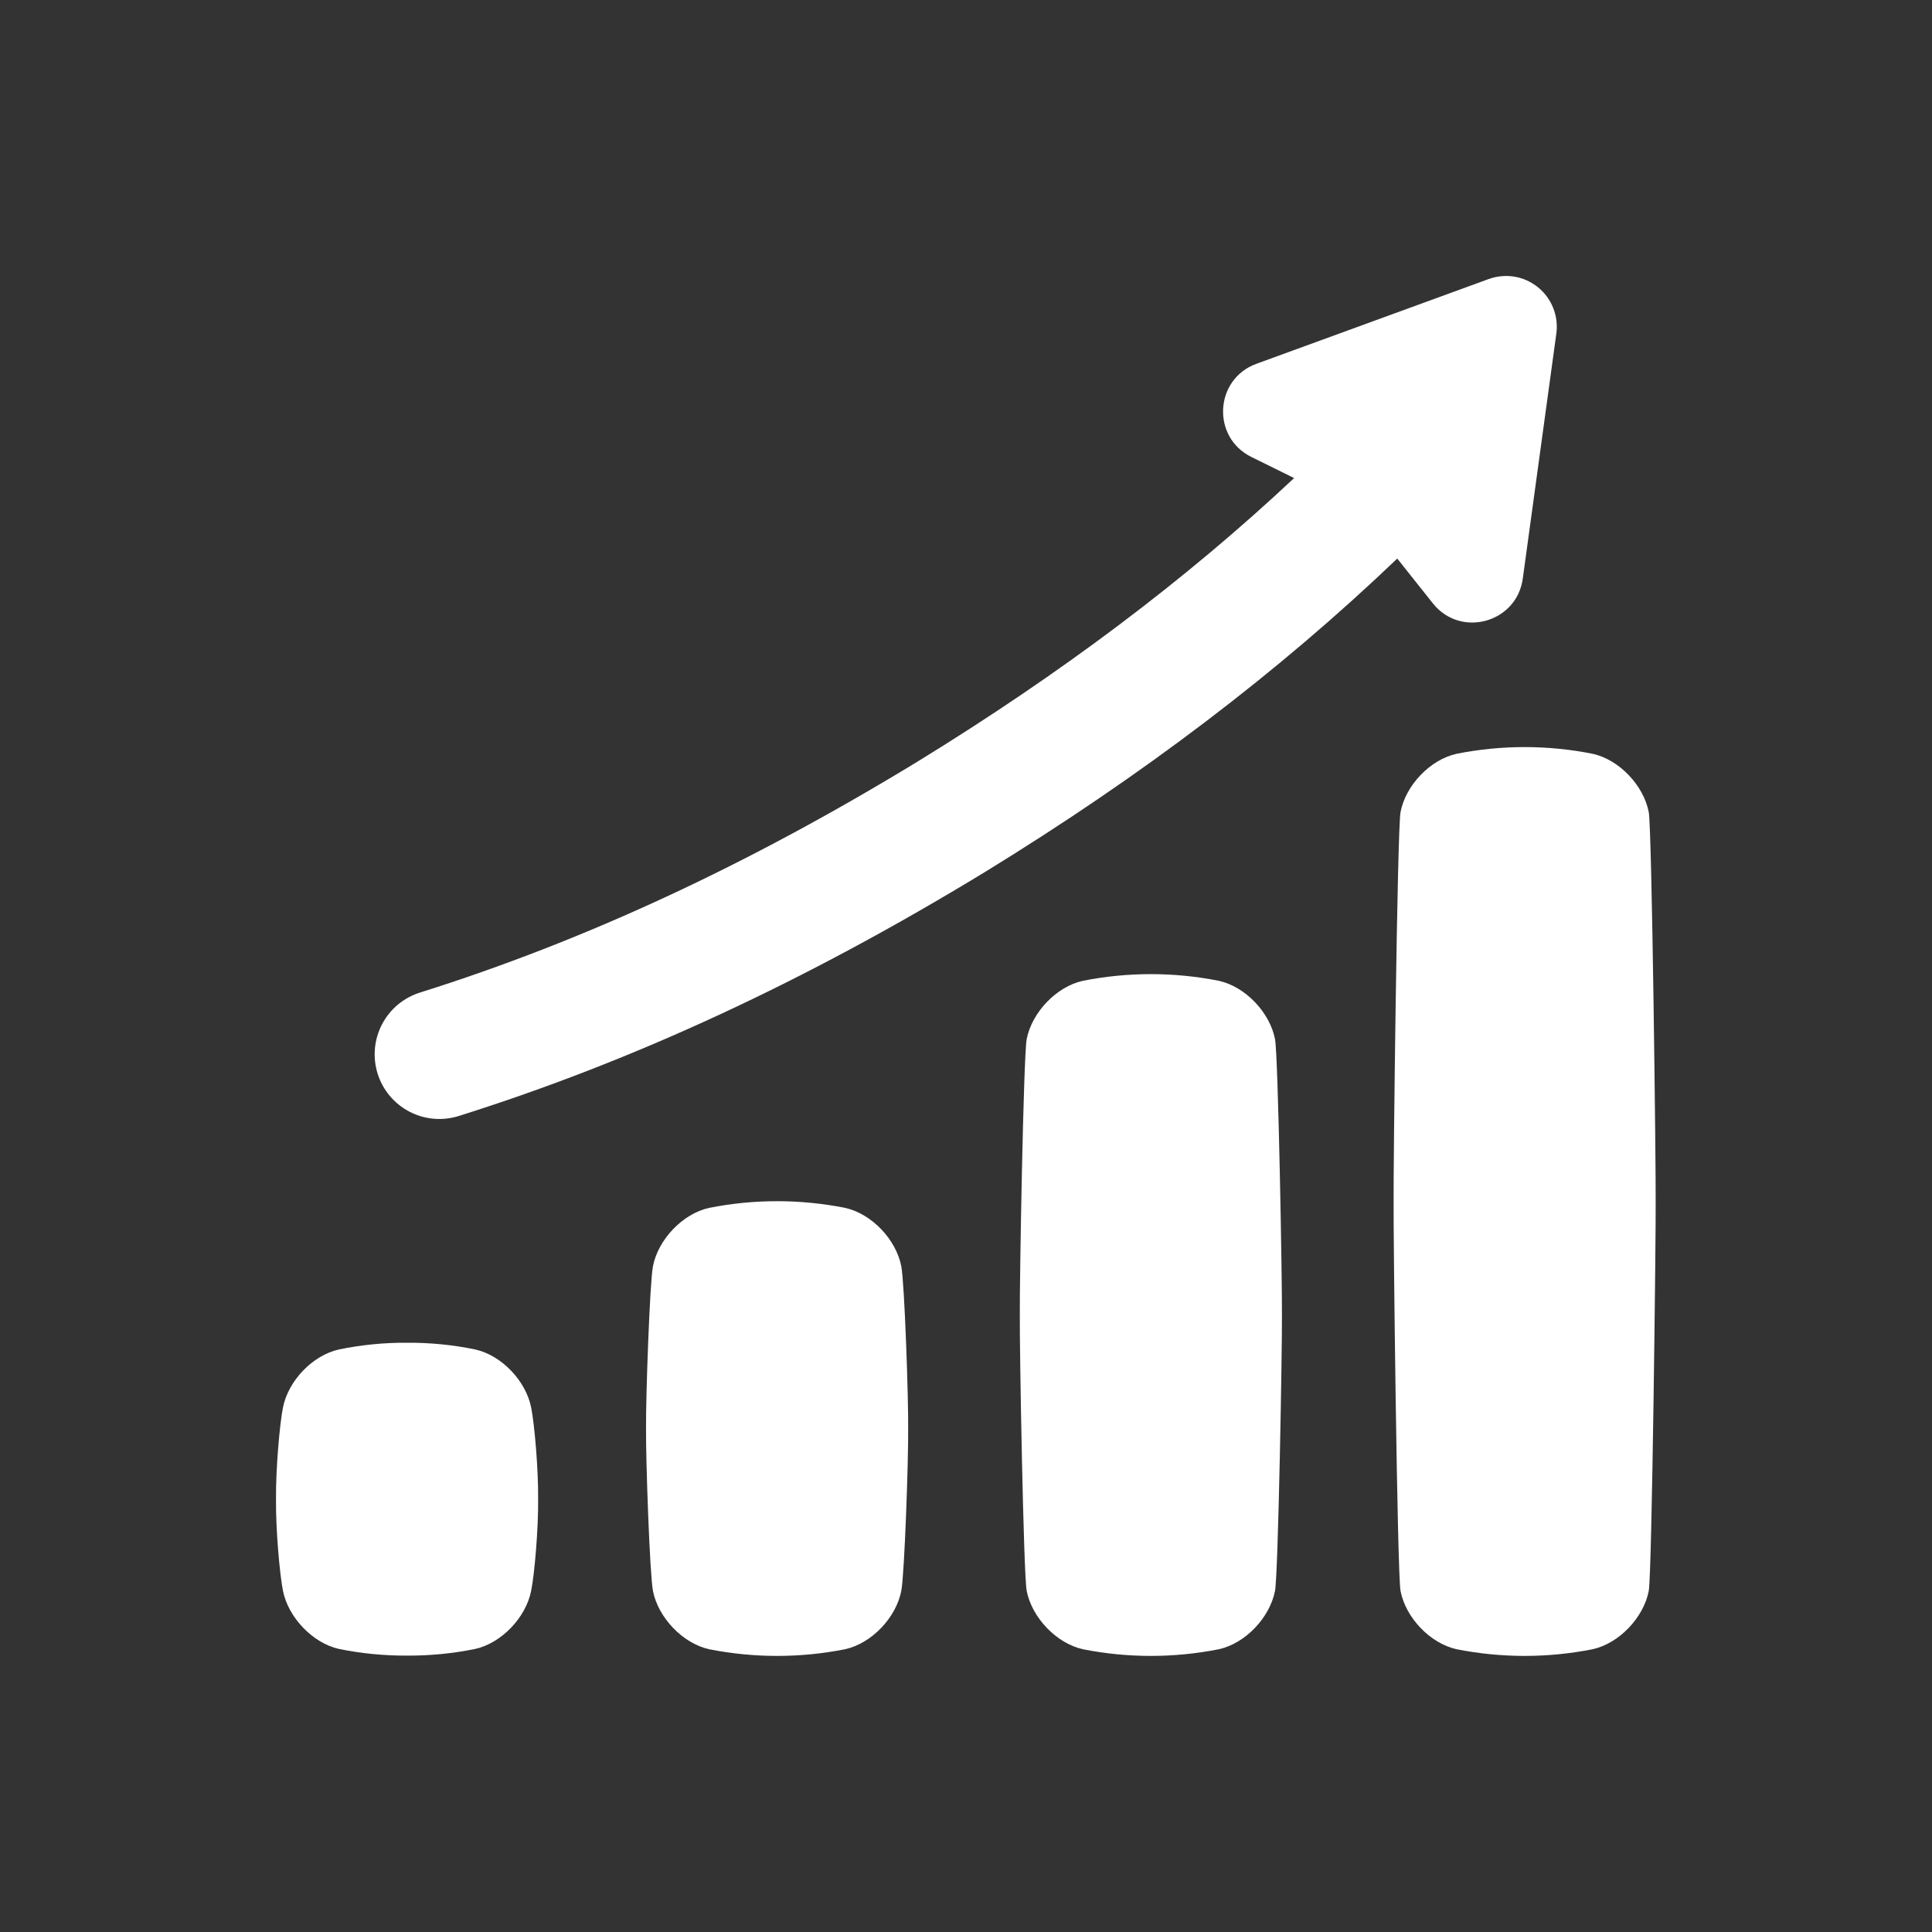
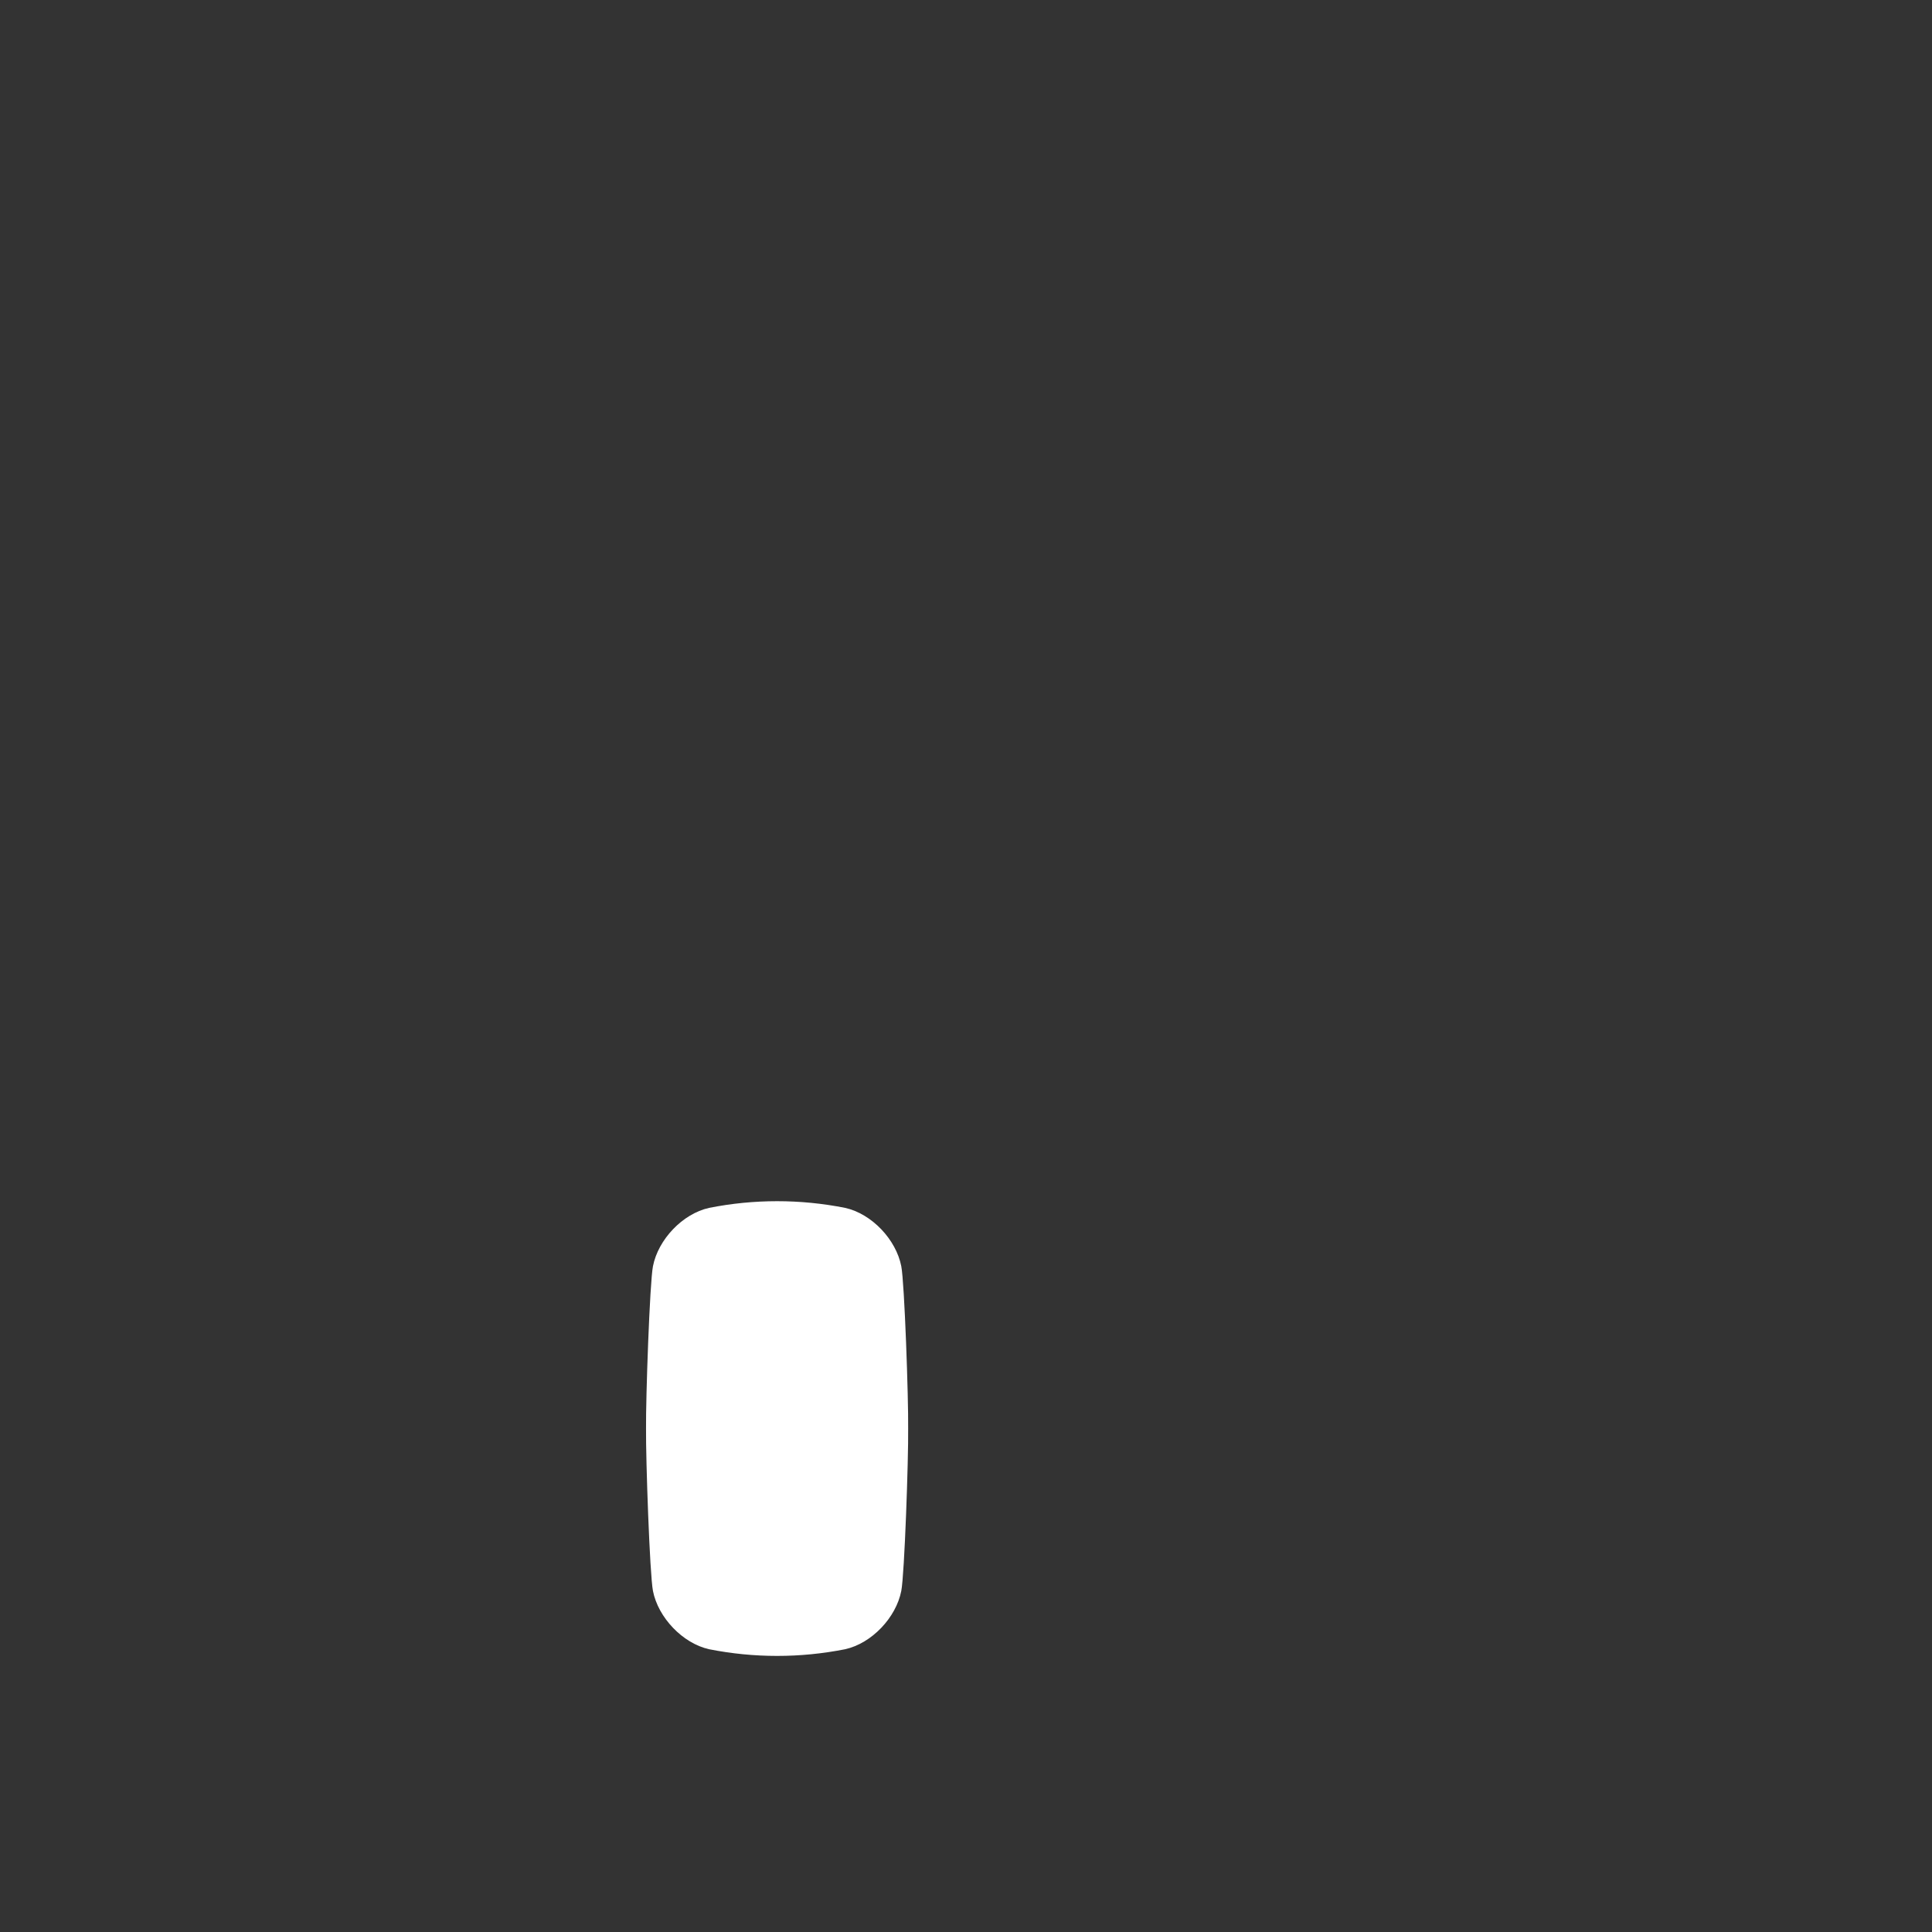
<svg xmlns="http://www.w3.org/2000/svg" width="36" height="36" viewBox="0 0 36 36" fill="none">
  <rect x="0" y="0" width="36" height="36" fill="#333333" stroke="none" />
-   <path d="M5.272 29.639C5.369 30.136 5.825 30.616 6.317 30.726C6.735 30.811 7.159 30.852 7.585 30.85C8.011 30.852 8.436 30.811 8.853 30.726C9.348 30.616 9.802 30.136 9.898 29.639C9.959 29.338 10.033 28.493 10.027 27.935C10.033 27.377 9.959 26.533 9.898 26.23C9.802 25.734 9.348 25.254 8.853 25.145C8.436 25.059 8.011 25.017 7.585 25.02C7.159 25.017 6.734 25.059 6.317 25.145C5.822 25.254 5.369 25.732 5.272 26.23C5.212 26.532 5.137 27.377 5.143 27.935C5.137 28.495 5.212 29.337 5.272 29.639Z" fill="white" />
  <path d="M12.167 29.645C12.264 30.141 12.72 30.621 13.213 30.731C14.05 30.897 14.911 30.897 15.748 30.731C16.244 30.621 16.697 30.141 16.794 29.645C16.854 29.343 16.929 27.177 16.922 26.619C16.929 26.061 16.854 23.896 16.794 23.594C16.697 23.097 16.244 22.617 15.748 22.507C14.911 22.341 14.05 22.341 13.213 22.507C12.717 22.617 12.264 23.098 12.167 23.594C12.107 23.895 12.032 26.061 12.038 26.619C12.032 27.177 12.107 29.342 12.167 29.645Z" fill="white" />
-   <path d="M19.131 29.644C19.228 30.141 19.684 30.621 20.177 30.731C21.014 30.897 21.875 30.897 22.712 30.731C23.208 30.621 23.661 30.141 23.758 29.644C23.818 29.343 23.893 25.061 23.887 24.504C23.893 23.945 23.818 19.665 23.758 19.362C23.661 18.866 23.208 18.386 22.712 18.276C21.875 18.11 21.014 18.11 20.177 18.276C19.681 18.386 19.228 18.866 19.131 19.362C19.071 19.664 18.996 23.945 19.003 24.504C18.996 25.061 19.071 29.342 19.131 29.644Z" fill="white" />
-   <path d="M26.097 29.645C26.192 30.141 26.646 30.621 27.141 30.731C27.978 30.897 28.84 30.897 29.677 30.731C30.172 30.621 30.626 30.141 30.722 29.645C30.782 29.343 30.857 22.947 30.851 22.388C30.857 21.83 30.782 15.434 30.722 15.132C30.626 14.635 30.172 14.155 29.677 14.046C28.84 13.879 27.978 13.879 27.141 14.046C26.646 14.155 26.192 14.635 26.097 15.132C26.036 15.433 25.961 21.83 25.968 22.388C25.961 22.947 26.036 29.342 26.097 29.645Z" fill="white" />
-   <path d="M27.741 5.199L23.411 6.779C22.63 7.064 22.571 8.147 23.318 8.515L24.114 8.908C22.091 10.806 19.779 12.545 17.088 14.197C13.924 16.124 10.894 17.53 7.825 18.495C7.674 18.543 7.534 18.62 7.412 18.721C7.291 18.823 7.191 18.948 7.118 19.088C6.97 19.371 6.941 19.702 7.037 20.007C7.132 20.312 7.346 20.566 7.629 20.714C7.912 20.862 8.243 20.891 8.548 20.795C11.806 19.77 15.01 18.284 18.346 16.253C21.302 14.44 23.827 12.52 26.036 10.408L26.698 11.241C27.215 11.894 28.262 11.606 28.375 10.781L29 6.216C29.022 6.055 29.002 5.89 28.942 5.739C28.882 5.588 28.784 5.455 28.657 5.352C28.53 5.25 28.38 5.182 28.219 5.155C28.058 5.129 27.894 5.144 27.741 5.199Z" fill="white" />
</svg>